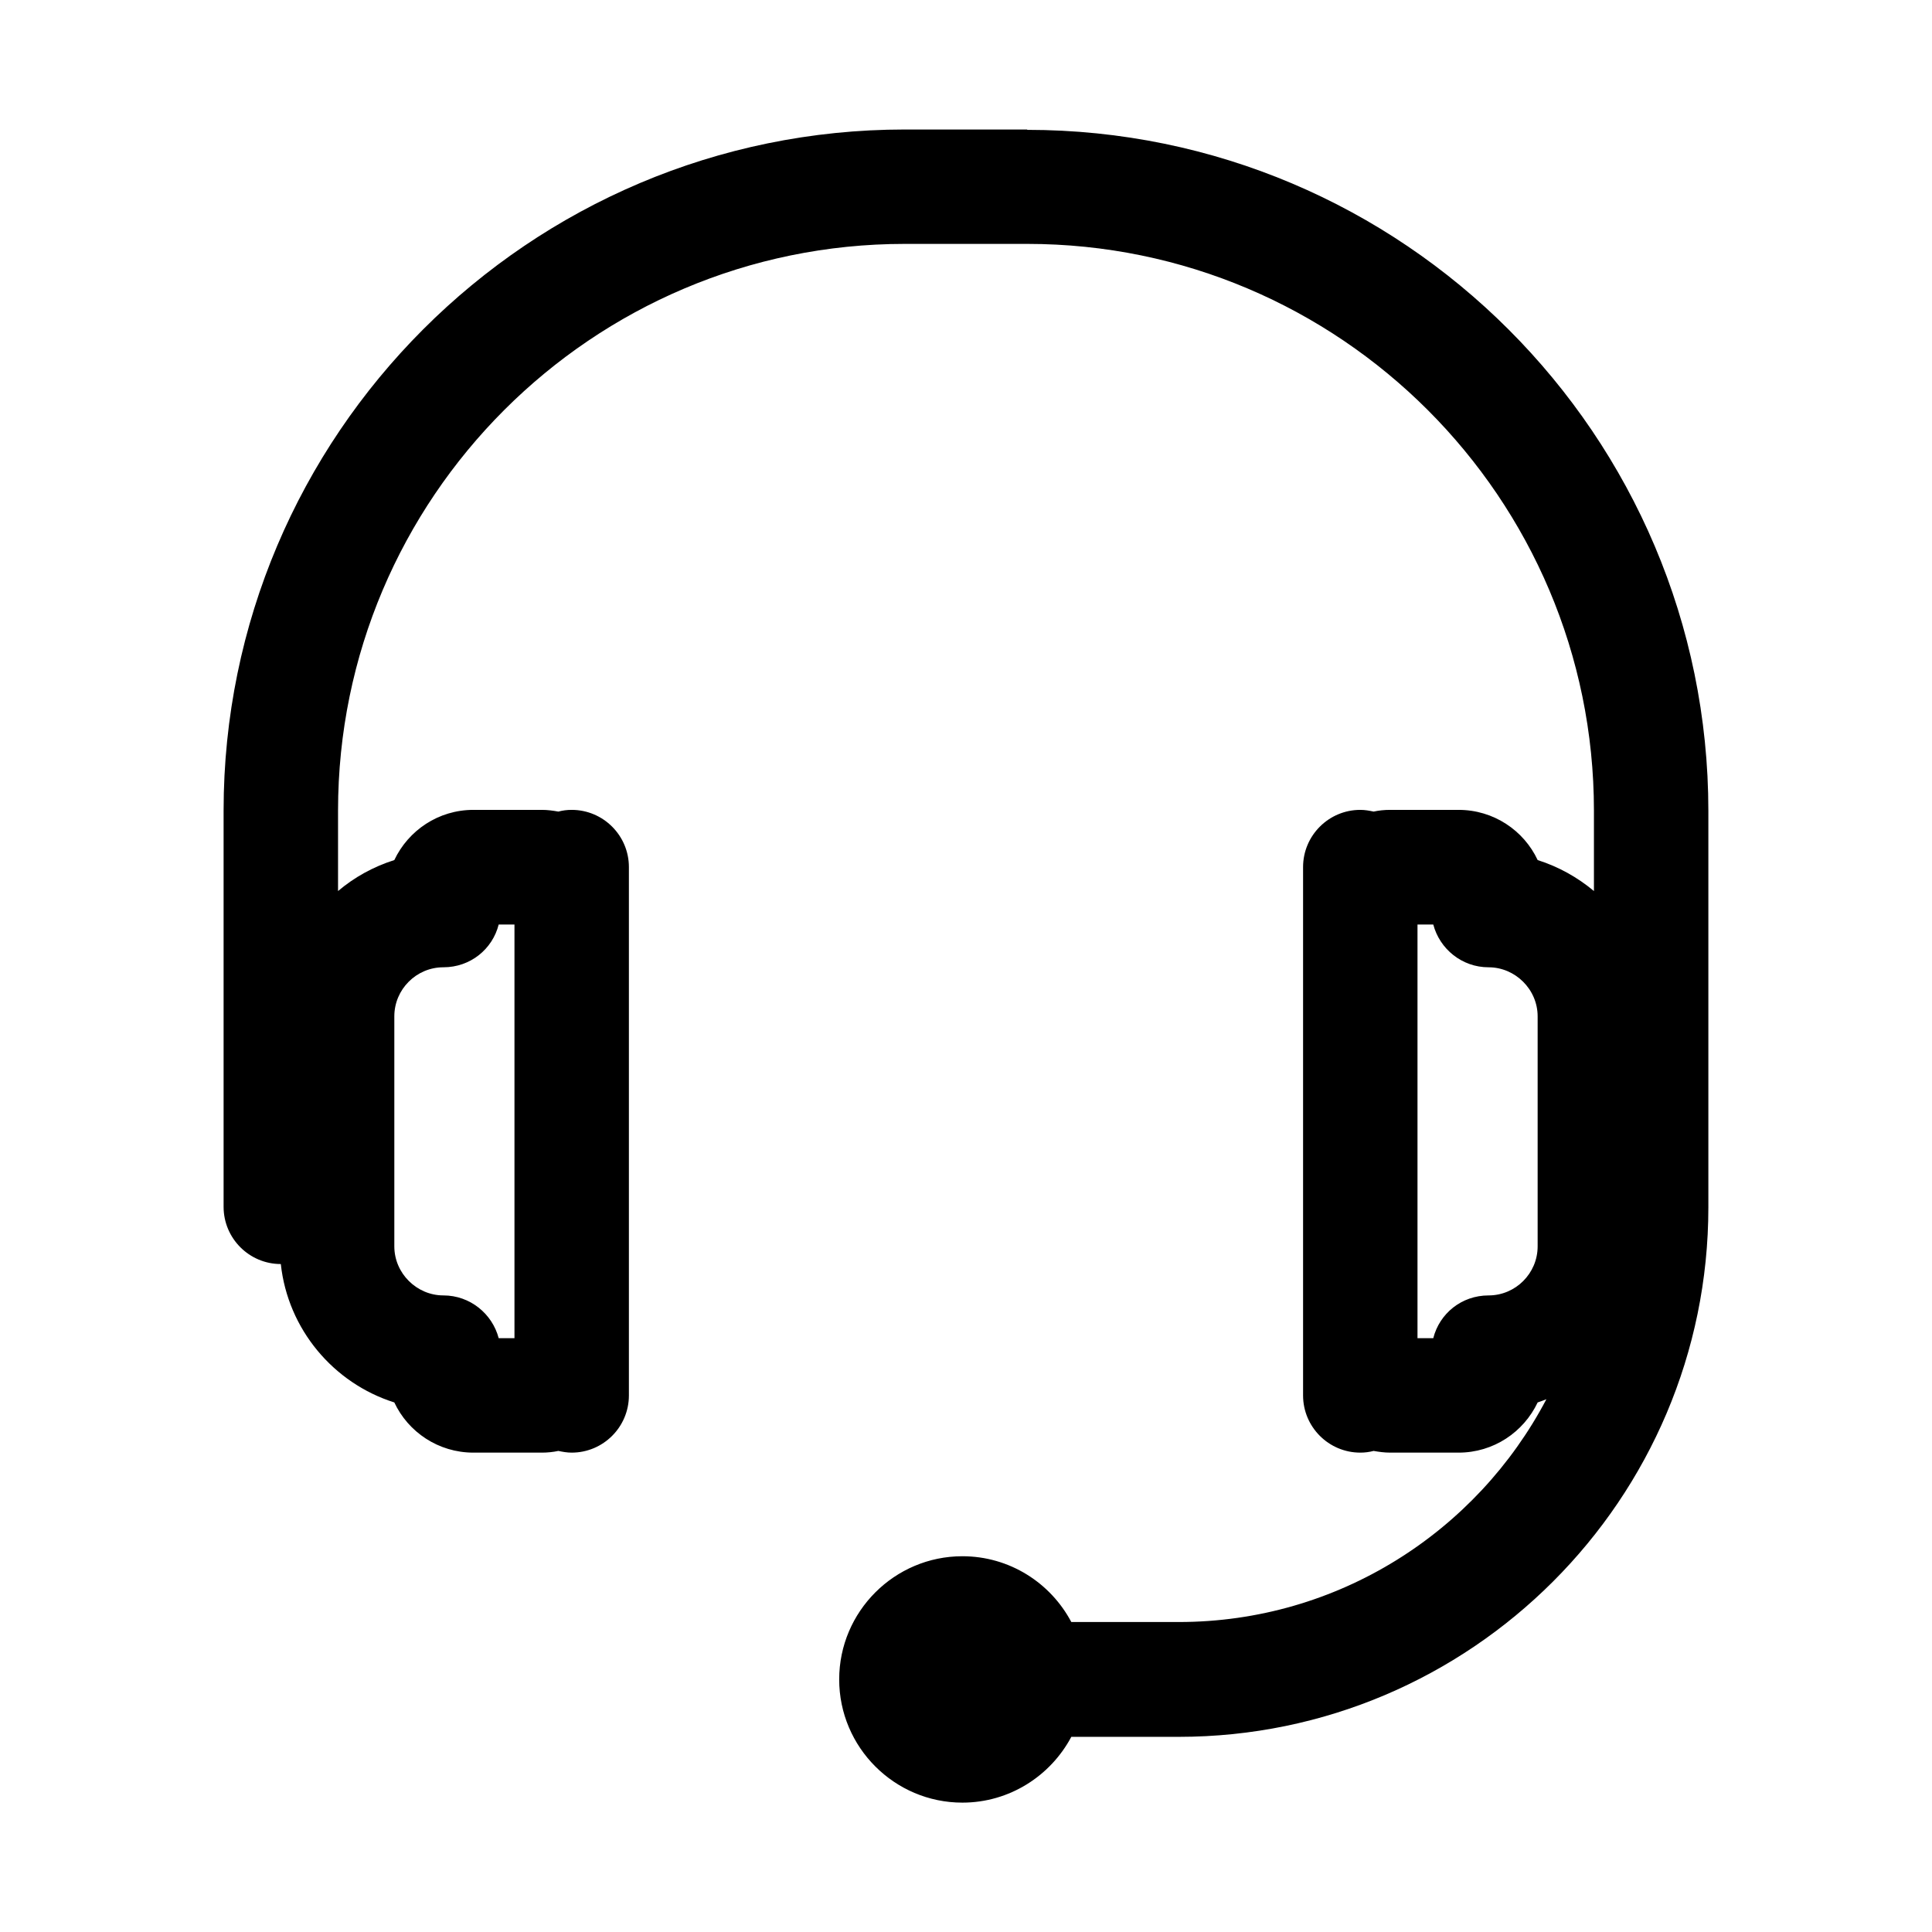
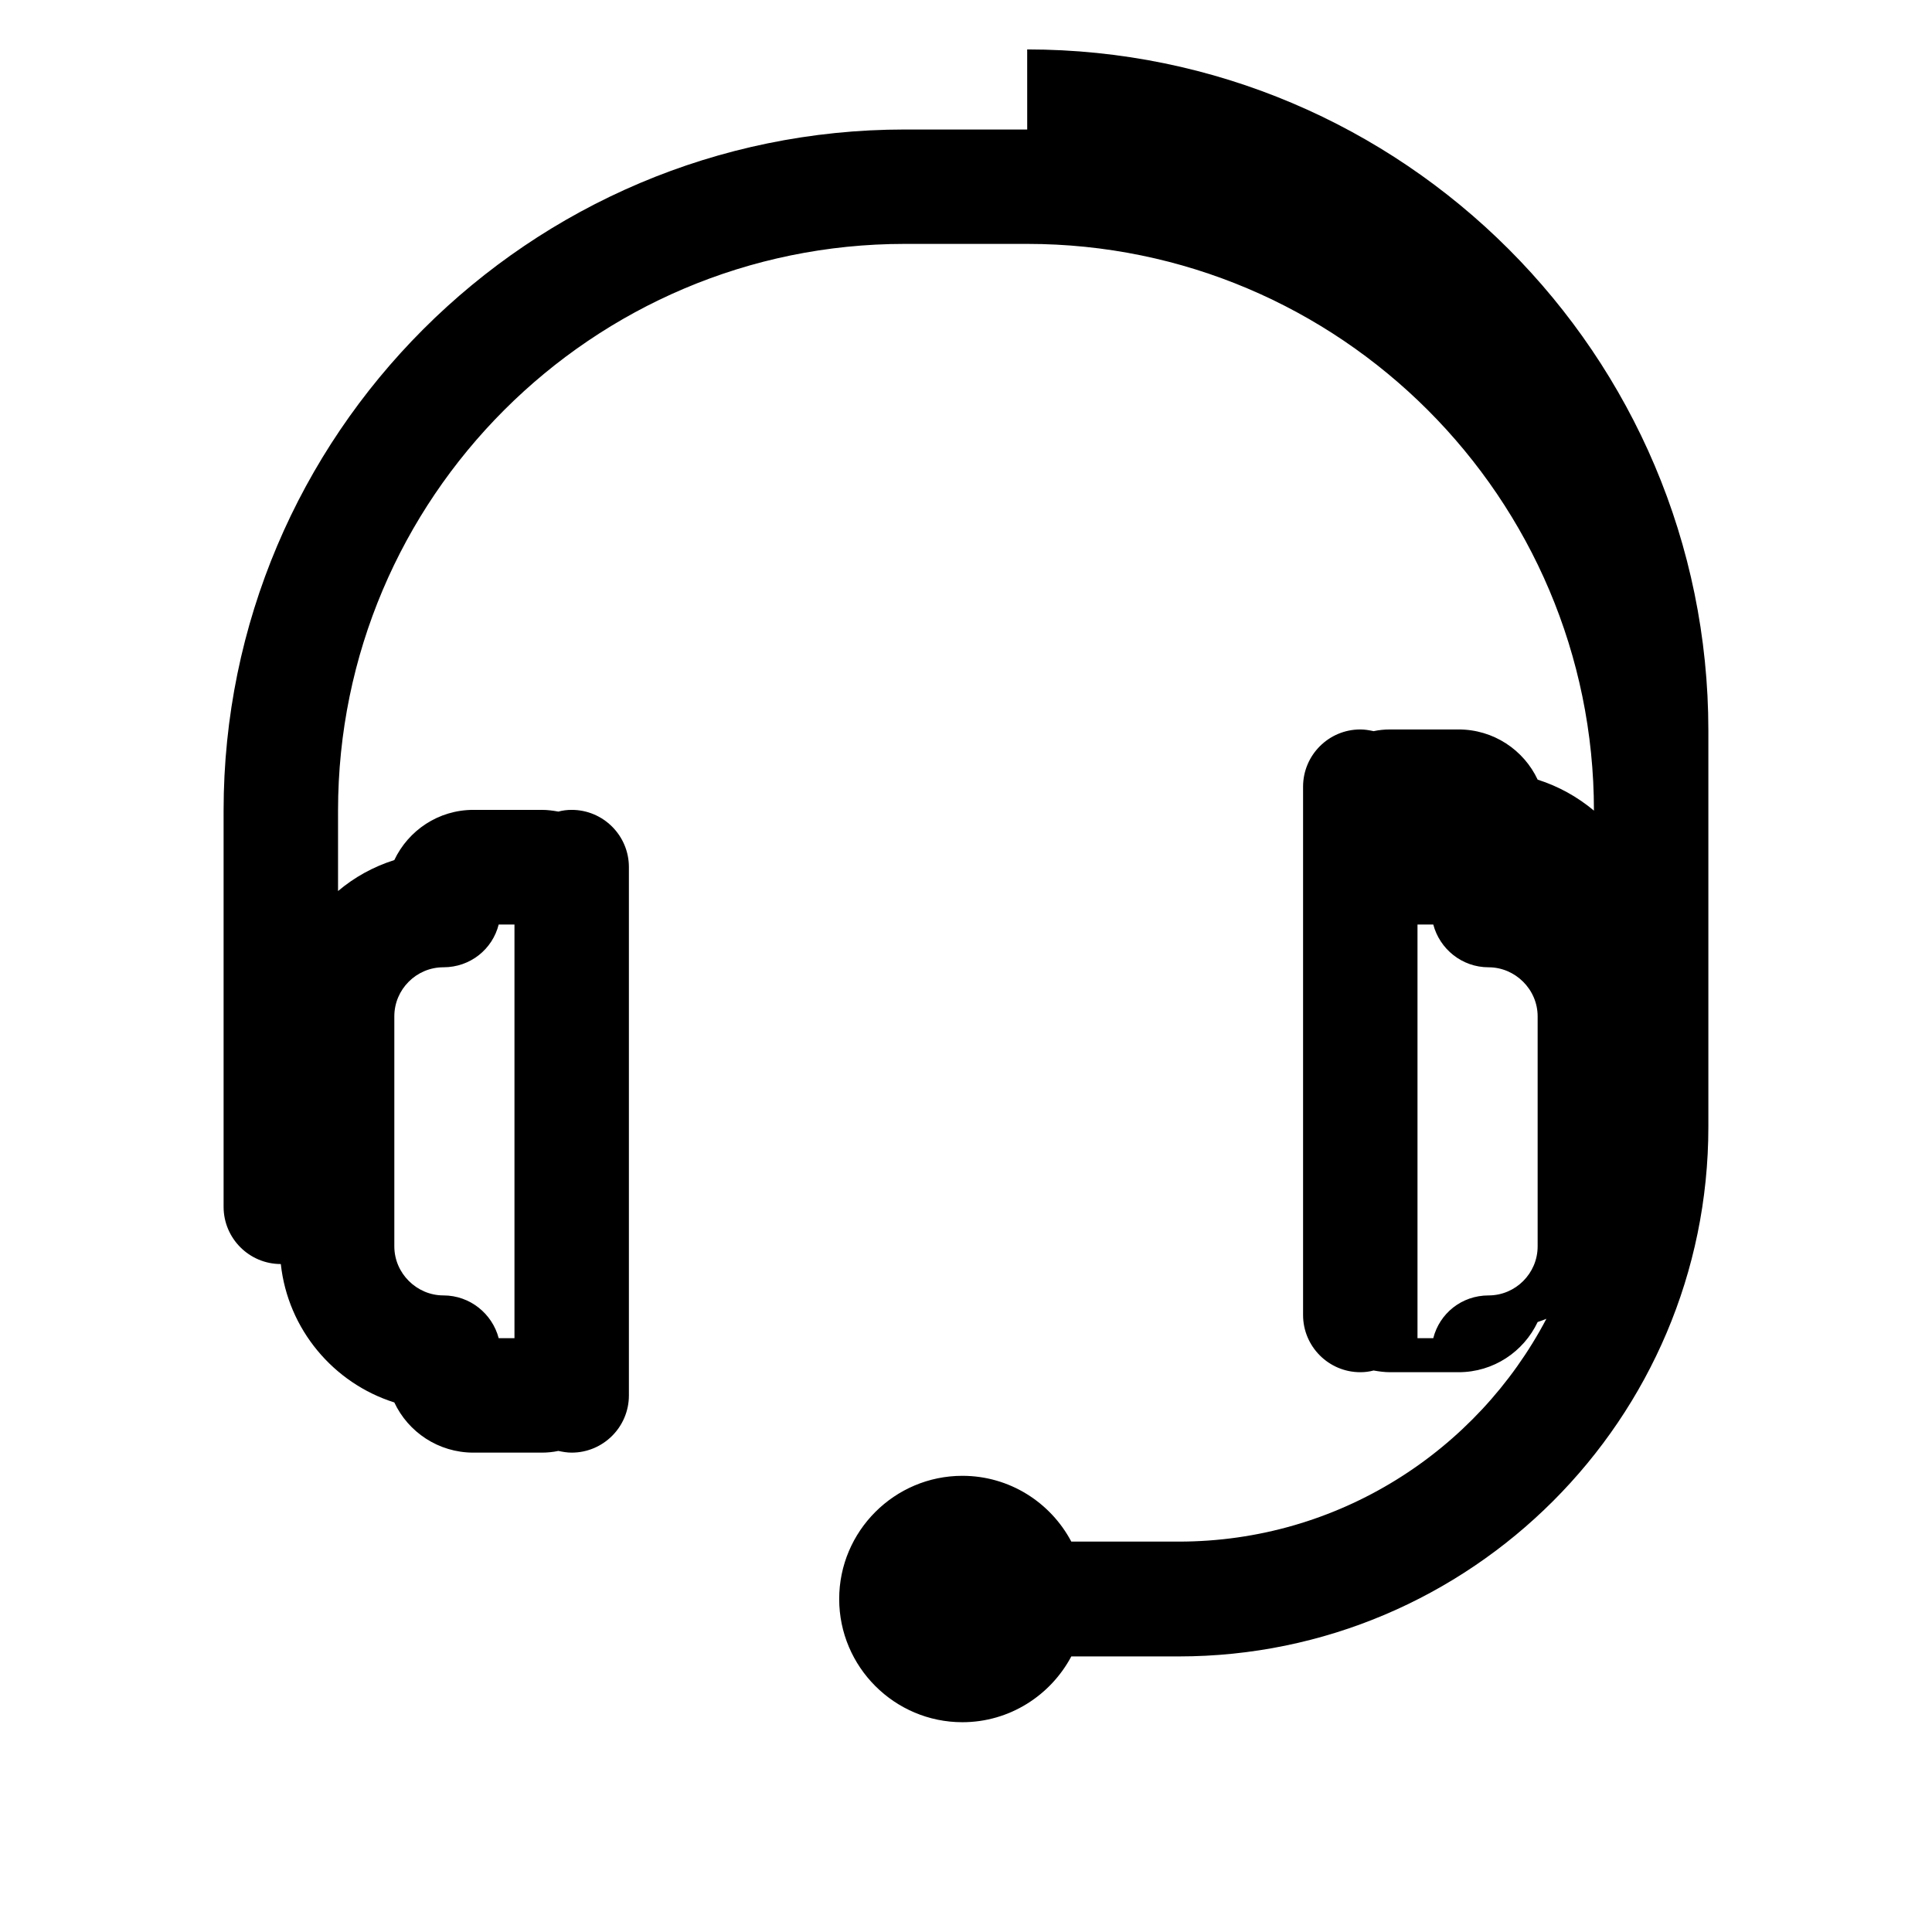
<svg xmlns="http://www.w3.org/2000/svg" fill="#000000" width="800px" height="800px" version="1.1" viewBox="144 144 512 512">
-   <path d="m416.22 178.32h-32.445c-99.555 0-180.52 80.961-180.52 180.51v104.99c0 8.363 6.801 15.164 15.164 15.164 1.863 17.281 13.957 31.59 30.078 36.676 3.68 7.859 11.688 13.301 20.957 13.301h18.137c1.512 0 2.973-0.152 4.383-0.453 1.16 0.25 2.316 0.453 3.527 0.453 8.363 0 15.164-6.801 15.164-15.164v-140.01c0-8.363-6.801-15.164-15.164-15.164-1.211 0-2.418 0.152-3.527 0.453-1.41-0.25-2.871-0.453-4.383-0.453h-18.137c-9.27 0-17.23 5.441-20.957 13.301-5.543 1.762-10.578 4.535-14.914 8.211v-21.312c0-82.828 67.359-150.19 150.19-150.19h32.445c82.828 0 150.19 67.359 150.19 150.19v21.312c-4.332-3.629-9.371-6.449-14.914-8.211-3.68-7.859-11.688-13.301-20.957-13.301h-18.137c-1.512 0-2.973 0.152-4.383 0.453-1.16-0.25-2.316-0.453-3.527-0.453-8.363 0-15.164 6.801-15.164 15.164v140.01c0 8.363 6.801 15.164 15.164 15.164 1.211 0 2.418-0.152 3.527-0.453 1.41 0.25 2.871 0.453 4.383 0.453h18.137c9.27 0 17.23-5.441 20.957-13.301 0.805-0.25 1.562-0.555 2.316-0.855-18.438 35.066-55.168 59.047-97.438 59.047h-28.465c-5.492-10.379-16.375-17.434-28.867-17.434-17.984 0-32.648 14.66-32.648 32.648 0 17.984 14.66 32.648 32.648 32.648 12.496 0 23.375-7.106 28.867-17.434h28.465c77.387 0 140.36-62.977 140.36-140.36v-104.99c0-99.555-80.961-180.52-180.52-180.52zm-167.72 235.02c0-7.152 5.844-13 13-13 7.152 0 13-4.785 14.66-11.336h4.18v109.63h-4.18c-1.715-6.5-7.609-11.336-14.66-11.336-7.055 0-13-5.844-13-13v-60.961zm302.99 60.961c0 7.152-5.844 13-13 13-7.152 0-13 4.785-14.66 11.336h-4.18v-109.63h4.18c1.715 6.5 7.609 11.336 14.66 11.336 7.055 0 13 5.844 13 13v60.961z" />
+   <path d="m416.22 178.32h-32.445c-99.555 0-180.52 80.961-180.52 180.51v104.99c0 8.363 6.801 15.164 15.164 15.164 1.863 17.281 13.957 31.59 30.078 36.676 3.68 7.859 11.688 13.301 20.957 13.301h18.137c1.512 0 2.973-0.152 4.383-0.453 1.16 0.25 2.316 0.453 3.527 0.453 8.363 0 15.164-6.801 15.164-15.164v-140.01c0-8.363-6.801-15.164-15.164-15.164-1.211 0-2.418 0.152-3.527 0.453-1.41-0.25-2.871-0.453-4.383-0.453h-18.137c-9.27 0-17.23 5.441-20.957 13.301-5.543 1.762-10.578 4.535-14.914 8.211v-21.312c0-82.828 67.359-150.19 150.19-150.19h32.445c82.828 0 150.19 67.359 150.19 150.19c-4.332-3.629-9.371-6.449-14.914-8.211-3.68-7.859-11.688-13.301-20.957-13.301h-18.137c-1.512 0-2.973 0.152-4.383 0.453-1.16-0.25-2.316-0.453-3.527-0.453-8.363 0-15.164 6.801-15.164 15.164v140.01c0 8.363 6.801 15.164 15.164 15.164 1.211 0 2.418-0.152 3.527-0.453 1.41 0.25 2.871 0.453 4.383 0.453h18.137c9.27 0 17.23-5.441 20.957-13.301 0.805-0.25 1.562-0.555 2.316-0.855-18.438 35.066-55.168 59.047-97.438 59.047h-28.465c-5.492-10.379-16.375-17.434-28.867-17.434-17.984 0-32.648 14.66-32.648 32.648 0 17.984 14.66 32.648 32.648 32.648 12.496 0 23.375-7.106 28.867-17.434h28.465c77.387 0 140.36-62.977 140.36-140.36v-104.99c0-99.555-80.961-180.52-180.52-180.52zm-167.72 235.02c0-7.152 5.844-13 13-13 7.152 0 13-4.785 14.66-11.336h4.18v109.63h-4.18c-1.715-6.5-7.609-11.336-14.66-11.336-7.055 0-13-5.844-13-13v-60.961zm302.99 60.961c0 7.152-5.844 13-13 13-7.152 0-13 4.785-14.66 11.336h-4.18v-109.63h4.18c1.715 6.5 7.609 11.336 14.66 11.336 7.055 0 13 5.844 13 13v60.961z" />
</svg>